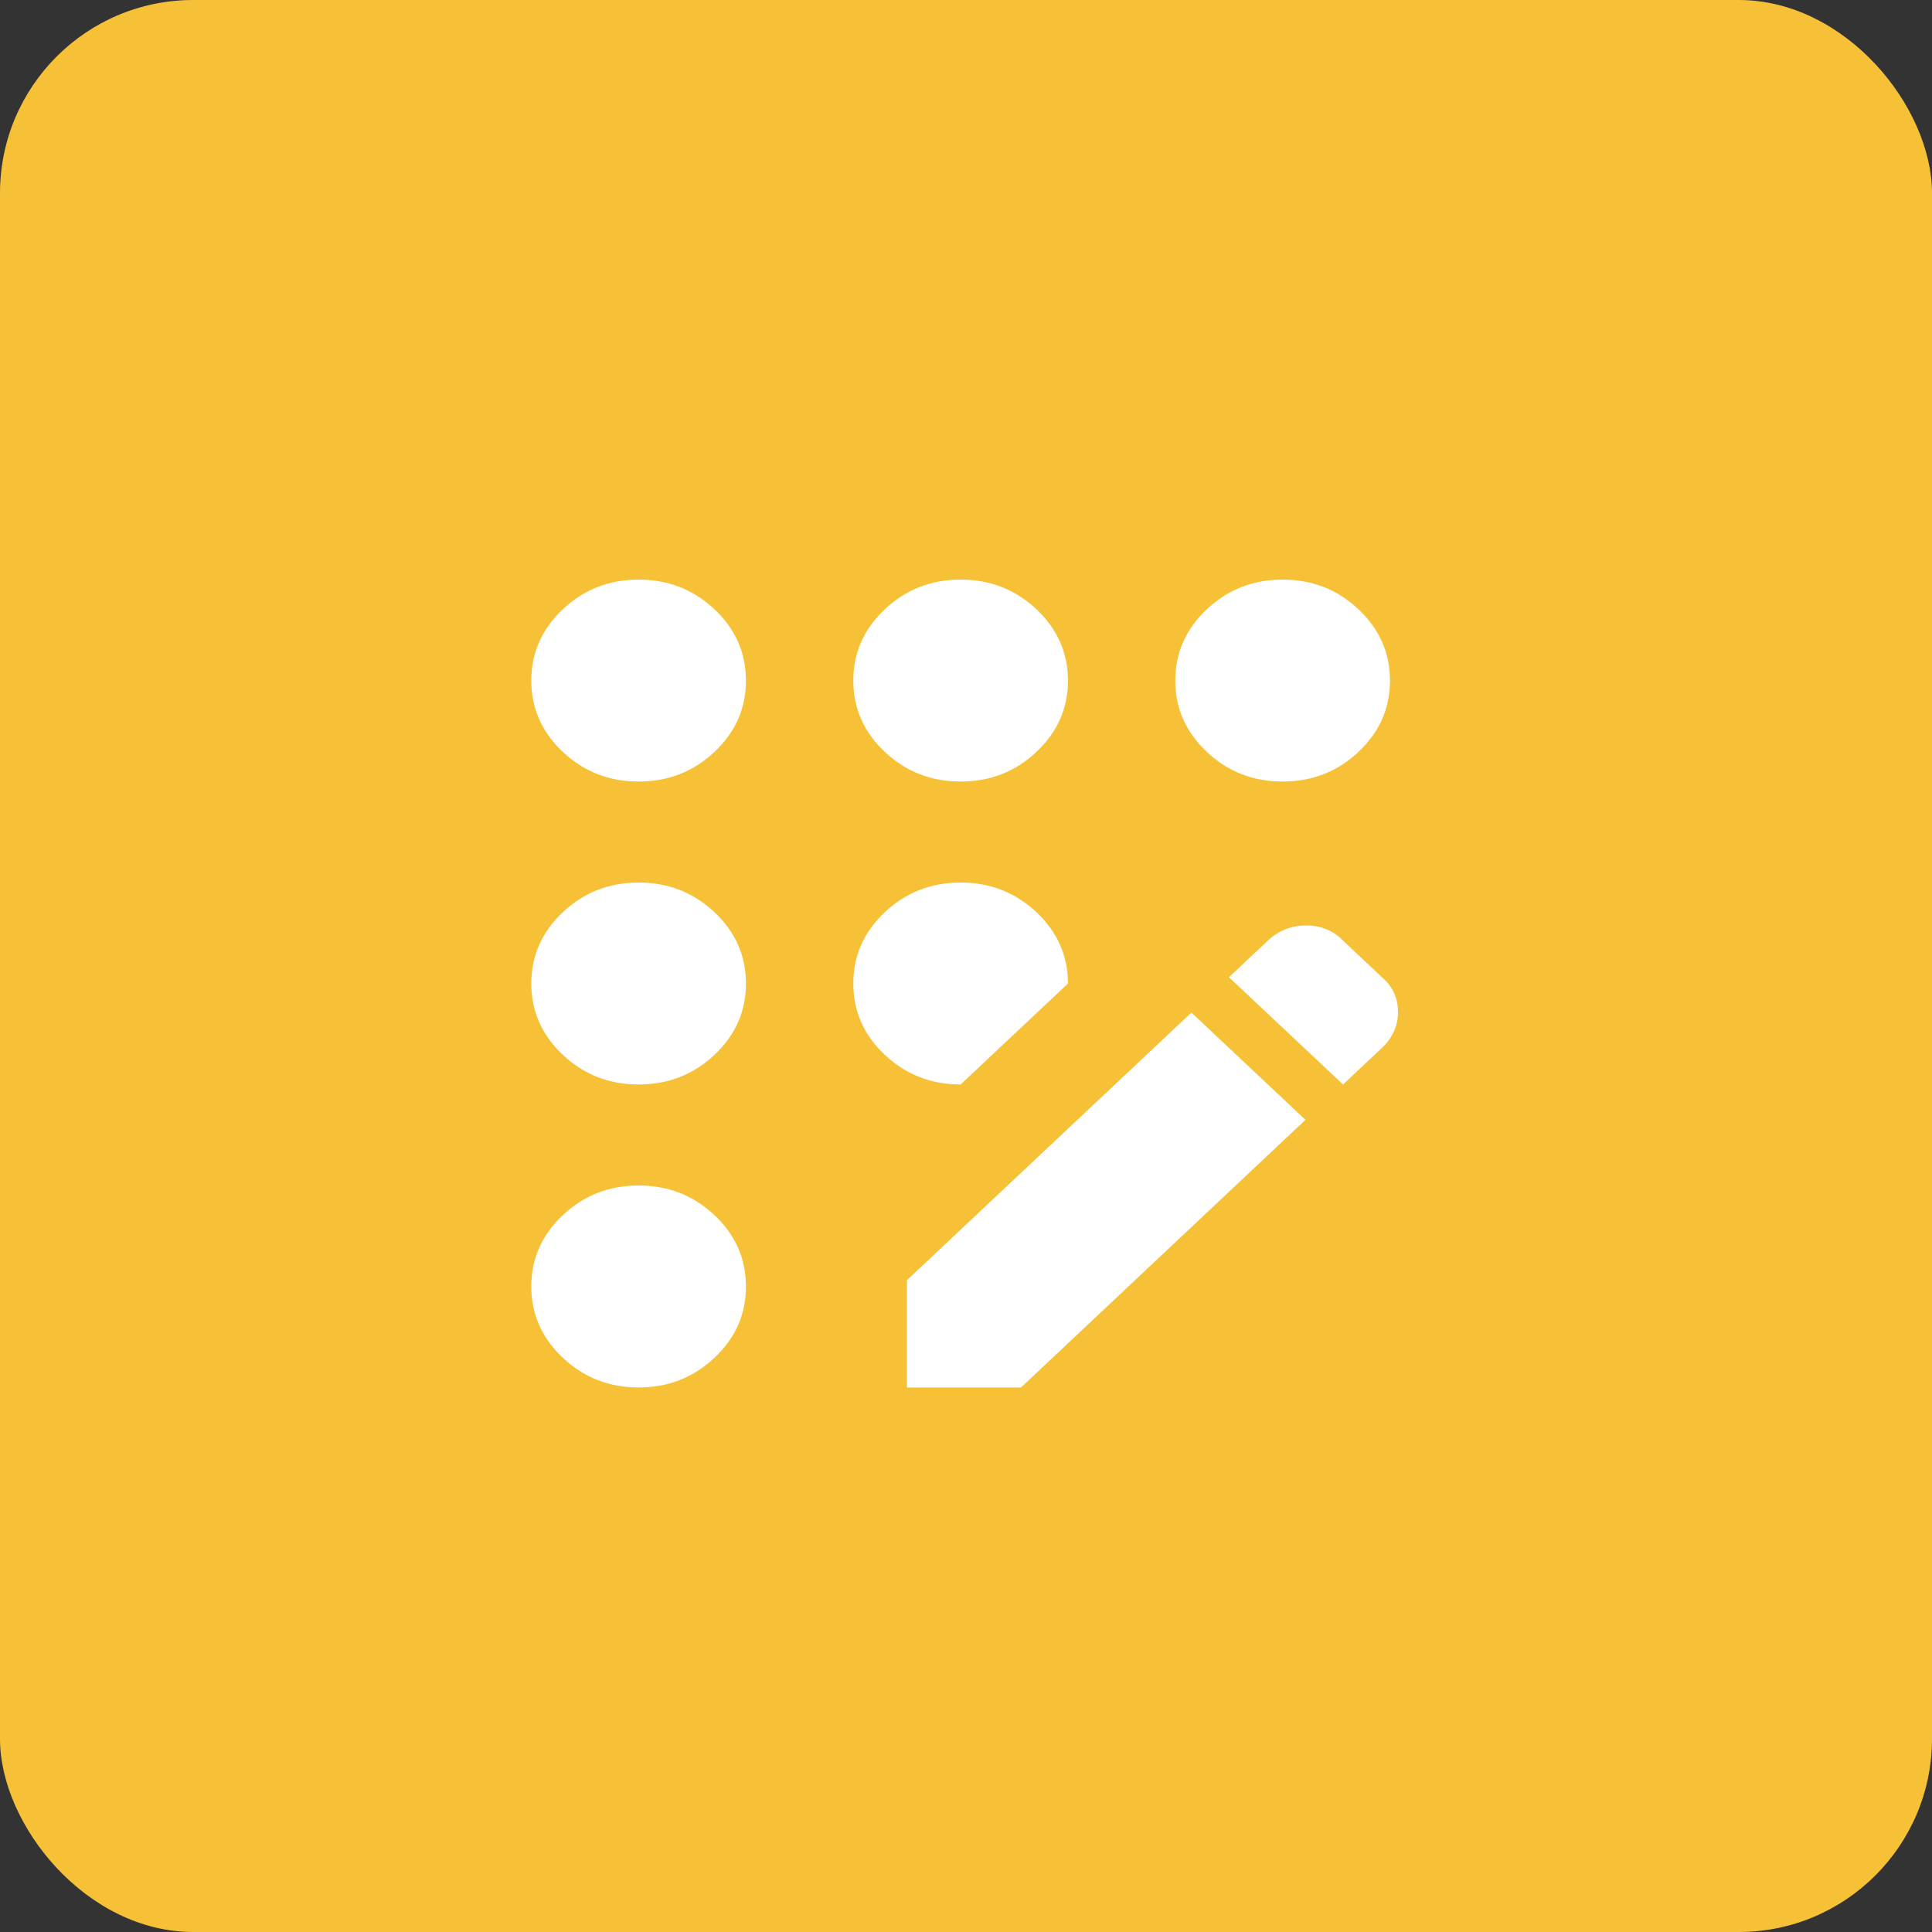
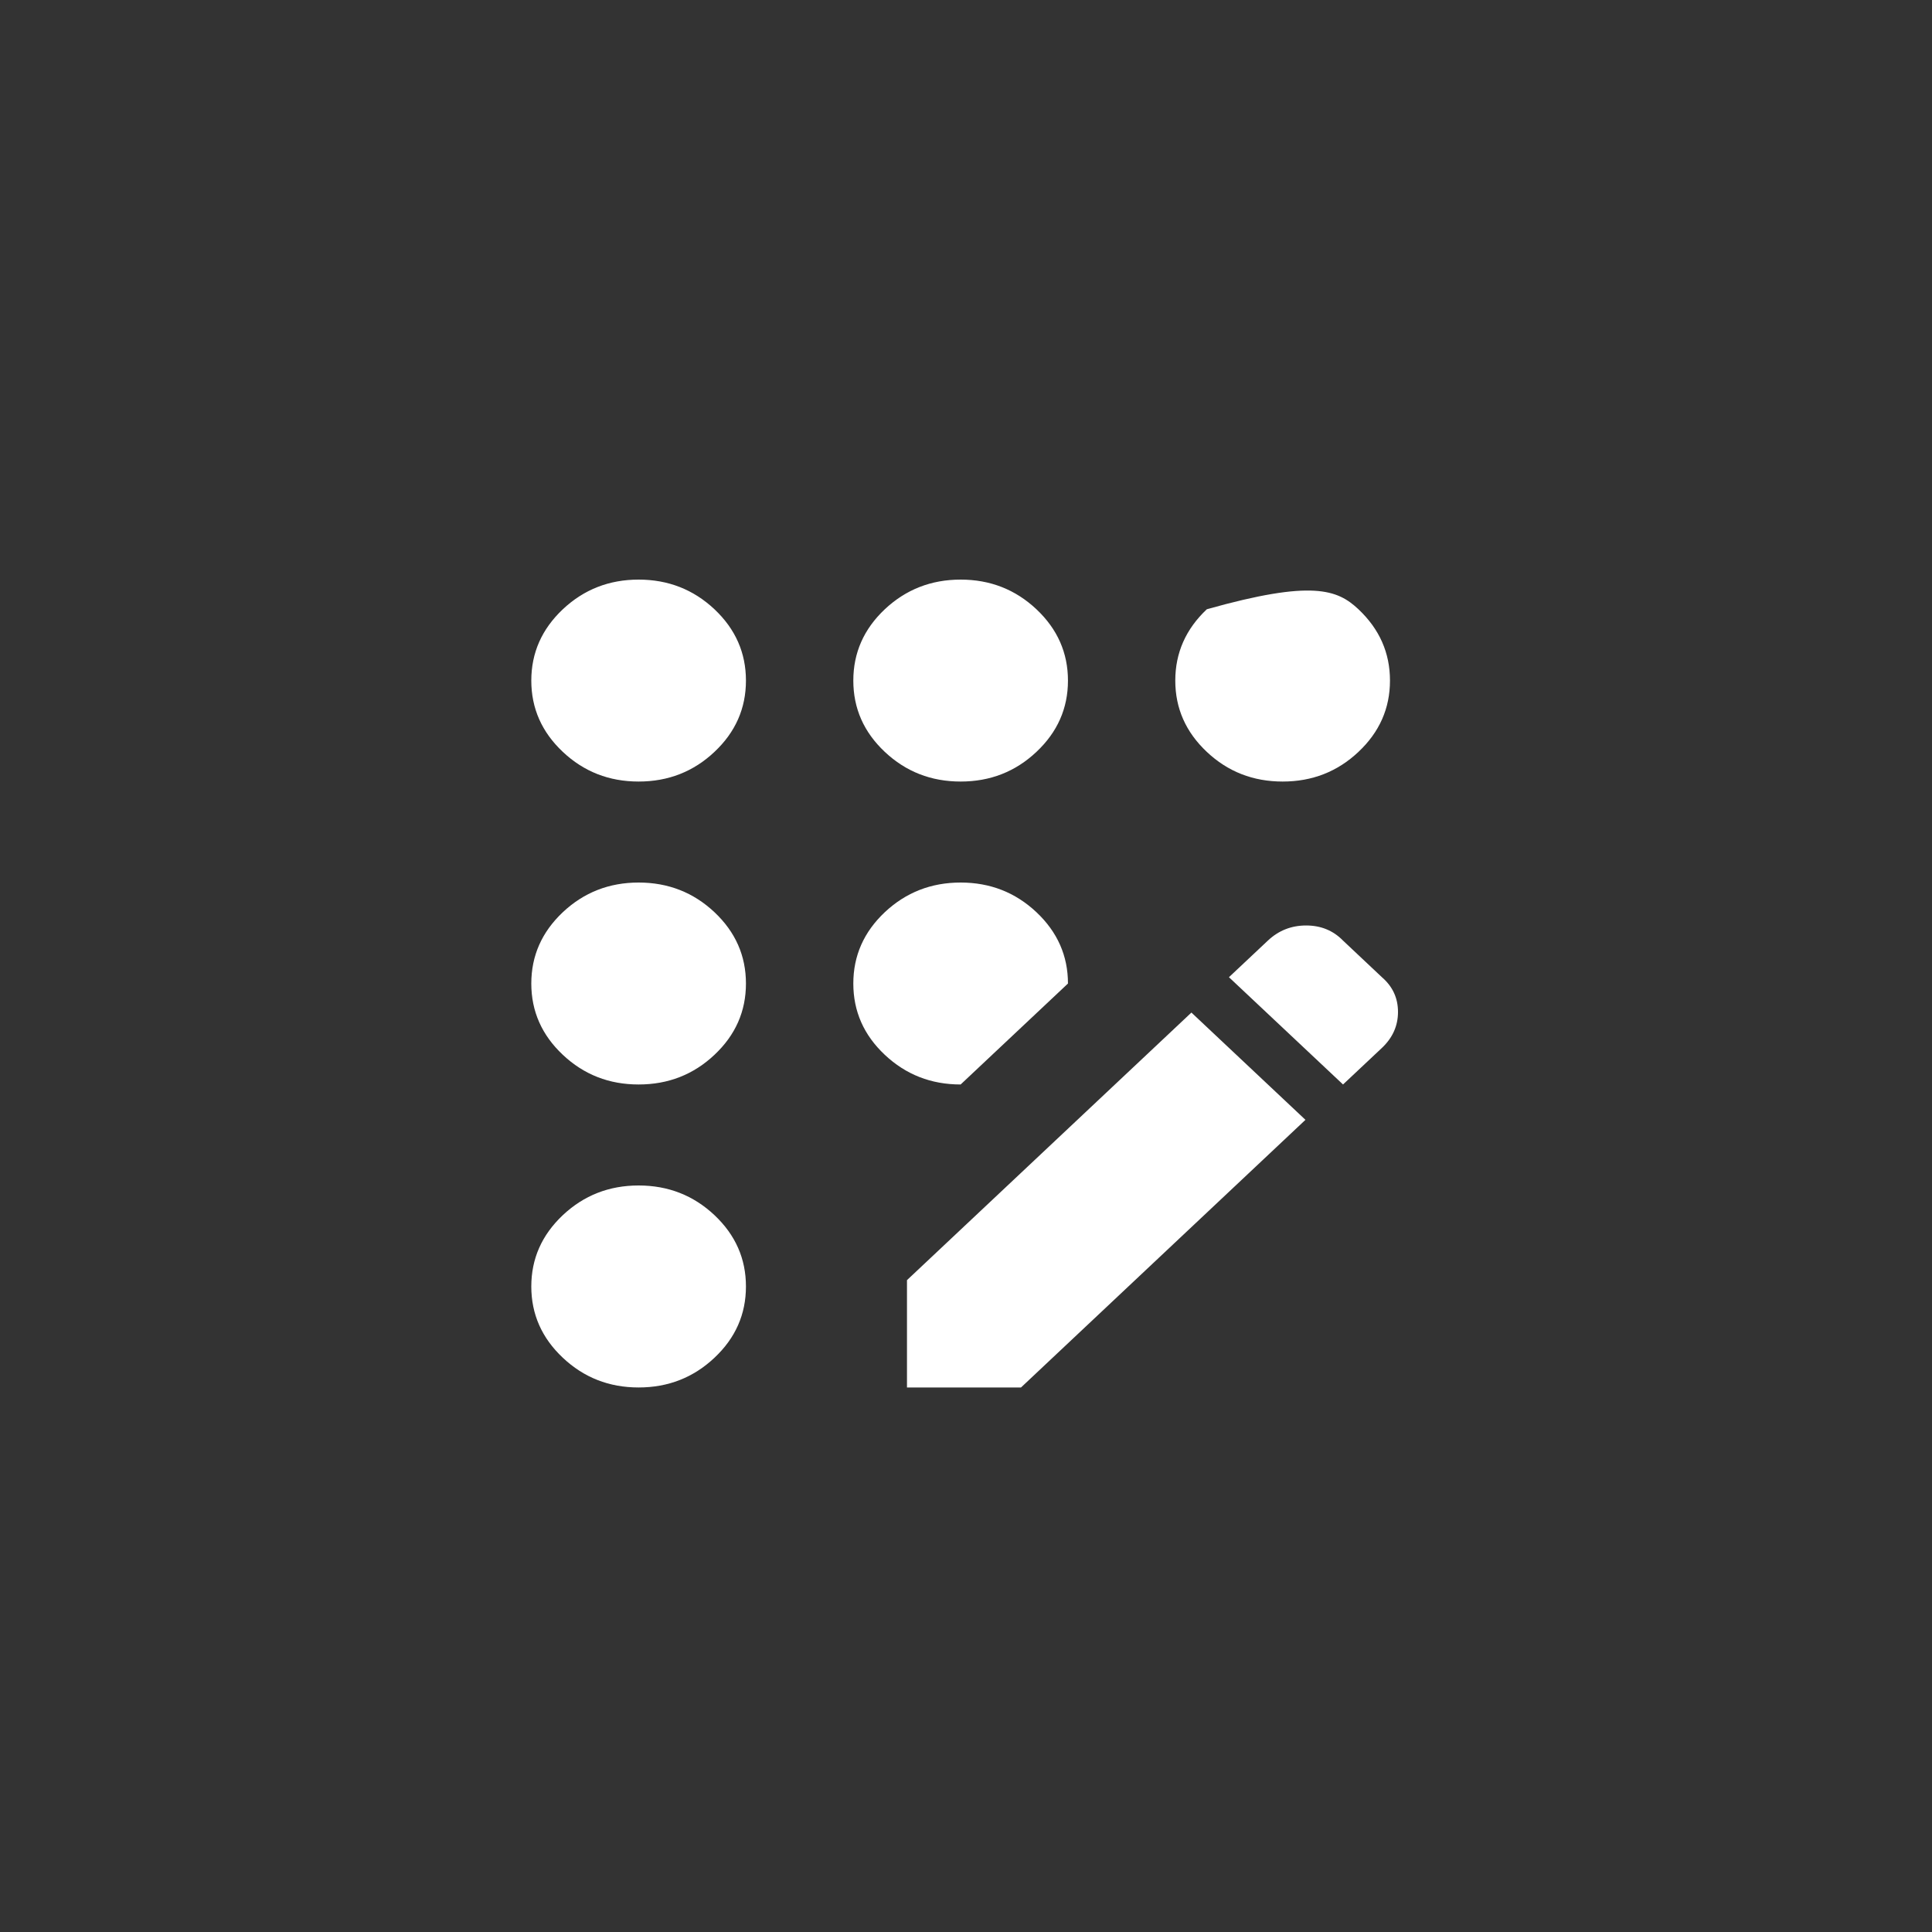
<svg xmlns="http://www.w3.org/2000/svg" width="40" height="40" viewBox="0 0 40 40" fill="none">
  <rect x="0" y="0" width="40" height="40" fill="#333333" stroke="none" />
-   <rect width="40" height="40" rx="4" fill="#F7C137" />
-   <path d="M13.222 28.726C12.611 28.726 12.088 28.521 11.653 28.111C11.218 27.702 11 27.21 11 26.635C11 26.06 11.218 25.568 11.653 25.158C12.088 24.749 12.611 24.544 13.222 24.544C13.833 24.544 14.357 24.749 14.792 25.158C15.227 25.568 15.444 26.06 15.444 26.635C15.444 27.21 15.227 27.702 14.792 28.111C14.357 28.521 13.833 28.726 13.222 28.726ZM13.222 22.453C12.611 22.453 12.088 22.249 11.653 21.839C11.218 21.43 11 20.938 11 20.363C11 19.788 11.218 19.296 11.653 18.886C12.088 18.477 12.611 18.272 13.222 18.272C13.833 18.272 14.357 18.477 14.792 18.886C15.227 19.296 15.444 19.788 15.444 20.363C15.444 20.938 15.227 21.43 14.792 21.839C14.357 22.249 13.833 22.453 13.222 22.453ZM13.222 16.181C12.611 16.181 12.088 15.977 11.653 15.567C11.218 15.158 11 14.666 11 14.091C11 13.516 11.218 13.024 11.653 12.614C12.088 12.205 12.611 12 13.222 12C13.833 12 14.357 12.205 14.792 12.614C15.227 13.024 15.444 13.516 15.444 14.091C15.444 14.666 15.227 15.158 14.792 15.567C14.357 15.977 13.833 16.181 13.222 16.181ZM19.889 22.453C19.278 22.453 18.755 22.249 18.319 21.839C17.884 21.43 17.667 20.938 17.667 20.363C17.667 19.788 17.884 19.296 18.319 18.886C18.755 18.477 19.278 18.272 19.889 18.272C20.5 18.272 21.023 18.477 21.458 18.886C21.893 19.296 22.111 19.788 22.111 20.363L19.889 22.453ZM19.889 16.181C19.278 16.181 18.755 15.977 18.319 15.567C17.884 15.158 17.667 14.666 17.667 14.091C17.667 13.516 17.884 13.024 18.319 12.614C18.755 12.205 19.278 12 19.889 12C20.5 12 21.023 12.205 21.458 12.614C21.893 13.024 22.111 13.516 22.111 14.091C22.111 14.666 21.893 15.158 21.458 15.567C21.023 15.977 20.5 16.181 19.889 16.181ZM18.778 28.726V26.504L24.667 20.964L27.028 23.185L21.139 28.726H18.778ZM26.556 16.181C25.944 16.181 25.421 15.977 24.986 15.567C24.551 15.158 24.333 14.666 24.333 14.091C24.333 13.516 24.551 13.024 24.986 12.614C25.421 12.205 25.944 12 26.556 12C27.167 12 27.69 12.205 28.125 12.614C28.56 13.024 28.778 13.516 28.778 14.091C28.778 14.666 28.56 15.158 28.125 15.567C27.69 15.977 27.167 16.181 26.556 16.181ZM27.806 22.453L25.444 20.232L26.25 19.474C26.472 19.265 26.736 19.161 27.042 19.161C27.347 19.161 27.602 19.265 27.806 19.474L28.611 20.232C28.833 20.424 28.944 20.663 28.944 20.951C28.944 21.238 28.833 21.486 28.611 21.696L27.806 22.453Z" fill="white" />
+   <path d="M13.222 28.726C12.611 28.726 12.088 28.521 11.653 28.111C11.218 27.702 11 27.21 11 26.635C11 26.06 11.218 25.568 11.653 25.158C12.088 24.749 12.611 24.544 13.222 24.544C13.833 24.544 14.357 24.749 14.792 25.158C15.227 25.568 15.444 26.06 15.444 26.635C15.444 27.21 15.227 27.702 14.792 28.111C14.357 28.521 13.833 28.726 13.222 28.726ZM13.222 22.453C12.611 22.453 12.088 22.249 11.653 21.839C11.218 21.43 11 20.938 11 20.363C11 19.788 11.218 19.296 11.653 18.886C12.088 18.477 12.611 18.272 13.222 18.272C13.833 18.272 14.357 18.477 14.792 18.886C15.227 19.296 15.444 19.788 15.444 20.363C15.444 20.938 15.227 21.43 14.792 21.839C14.357 22.249 13.833 22.453 13.222 22.453ZM13.222 16.181C12.611 16.181 12.088 15.977 11.653 15.567C11.218 15.158 11 14.666 11 14.091C11 13.516 11.218 13.024 11.653 12.614C12.088 12.205 12.611 12 13.222 12C13.833 12 14.357 12.205 14.792 12.614C15.227 13.024 15.444 13.516 15.444 14.091C15.444 14.666 15.227 15.158 14.792 15.567C14.357 15.977 13.833 16.181 13.222 16.181ZM19.889 22.453C19.278 22.453 18.755 22.249 18.319 21.839C17.884 21.43 17.667 20.938 17.667 20.363C17.667 19.788 17.884 19.296 18.319 18.886C18.755 18.477 19.278 18.272 19.889 18.272C20.5 18.272 21.023 18.477 21.458 18.886C21.893 19.296 22.111 19.788 22.111 20.363L19.889 22.453ZM19.889 16.181C19.278 16.181 18.755 15.977 18.319 15.567C17.884 15.158 17.667 14.666 17.667 14.091C17.667 13.516 17.884 13.024 18.319 12.614C18.755 12.205 19.278 12 19.889 12C20.5 12 21.023 12.205 21.458 12.614C21.893 13.024 22.111 13.516 22.111 14.091C22.111 14.666 21.893 15.158 21.458 15.567C21.023 15.977 20.5 16.181 19.889 16.181ZM18.778 28.726V26.504L24.667 20.964L27.028 23.185L21.139 28.726H18.778ZM26.556 16.181C25.944 16.181 25.421 15.977 24.986 15.567C24.551 15.158 24.333 14.666 24.333 14.091C24.333 13.516 24.551 13.024 24.986 12.614C27.167 12 27.69 12.205 28.125 12.614C28.56 13.024 28.778 13.516 28.778 14.091C28.778 14.666 28.56 15.158 28.125 15.567C27.69 15.977 27.167 16.181 26.556 16.181ZM27.806 22.453L25.444 20.232L26.25 19.474C26.472 19.265 26.736 19.161 27.042 19.161C27.347 19.161 27.602 19.265 27.806 19.474L28.611 20.232C28.833 20.424 28.944 20.663 28.944 20.951C28.944 21.238 28.833 21.486 28.611 21.696L27.806 22.453Z" fill="white" />
</svg>